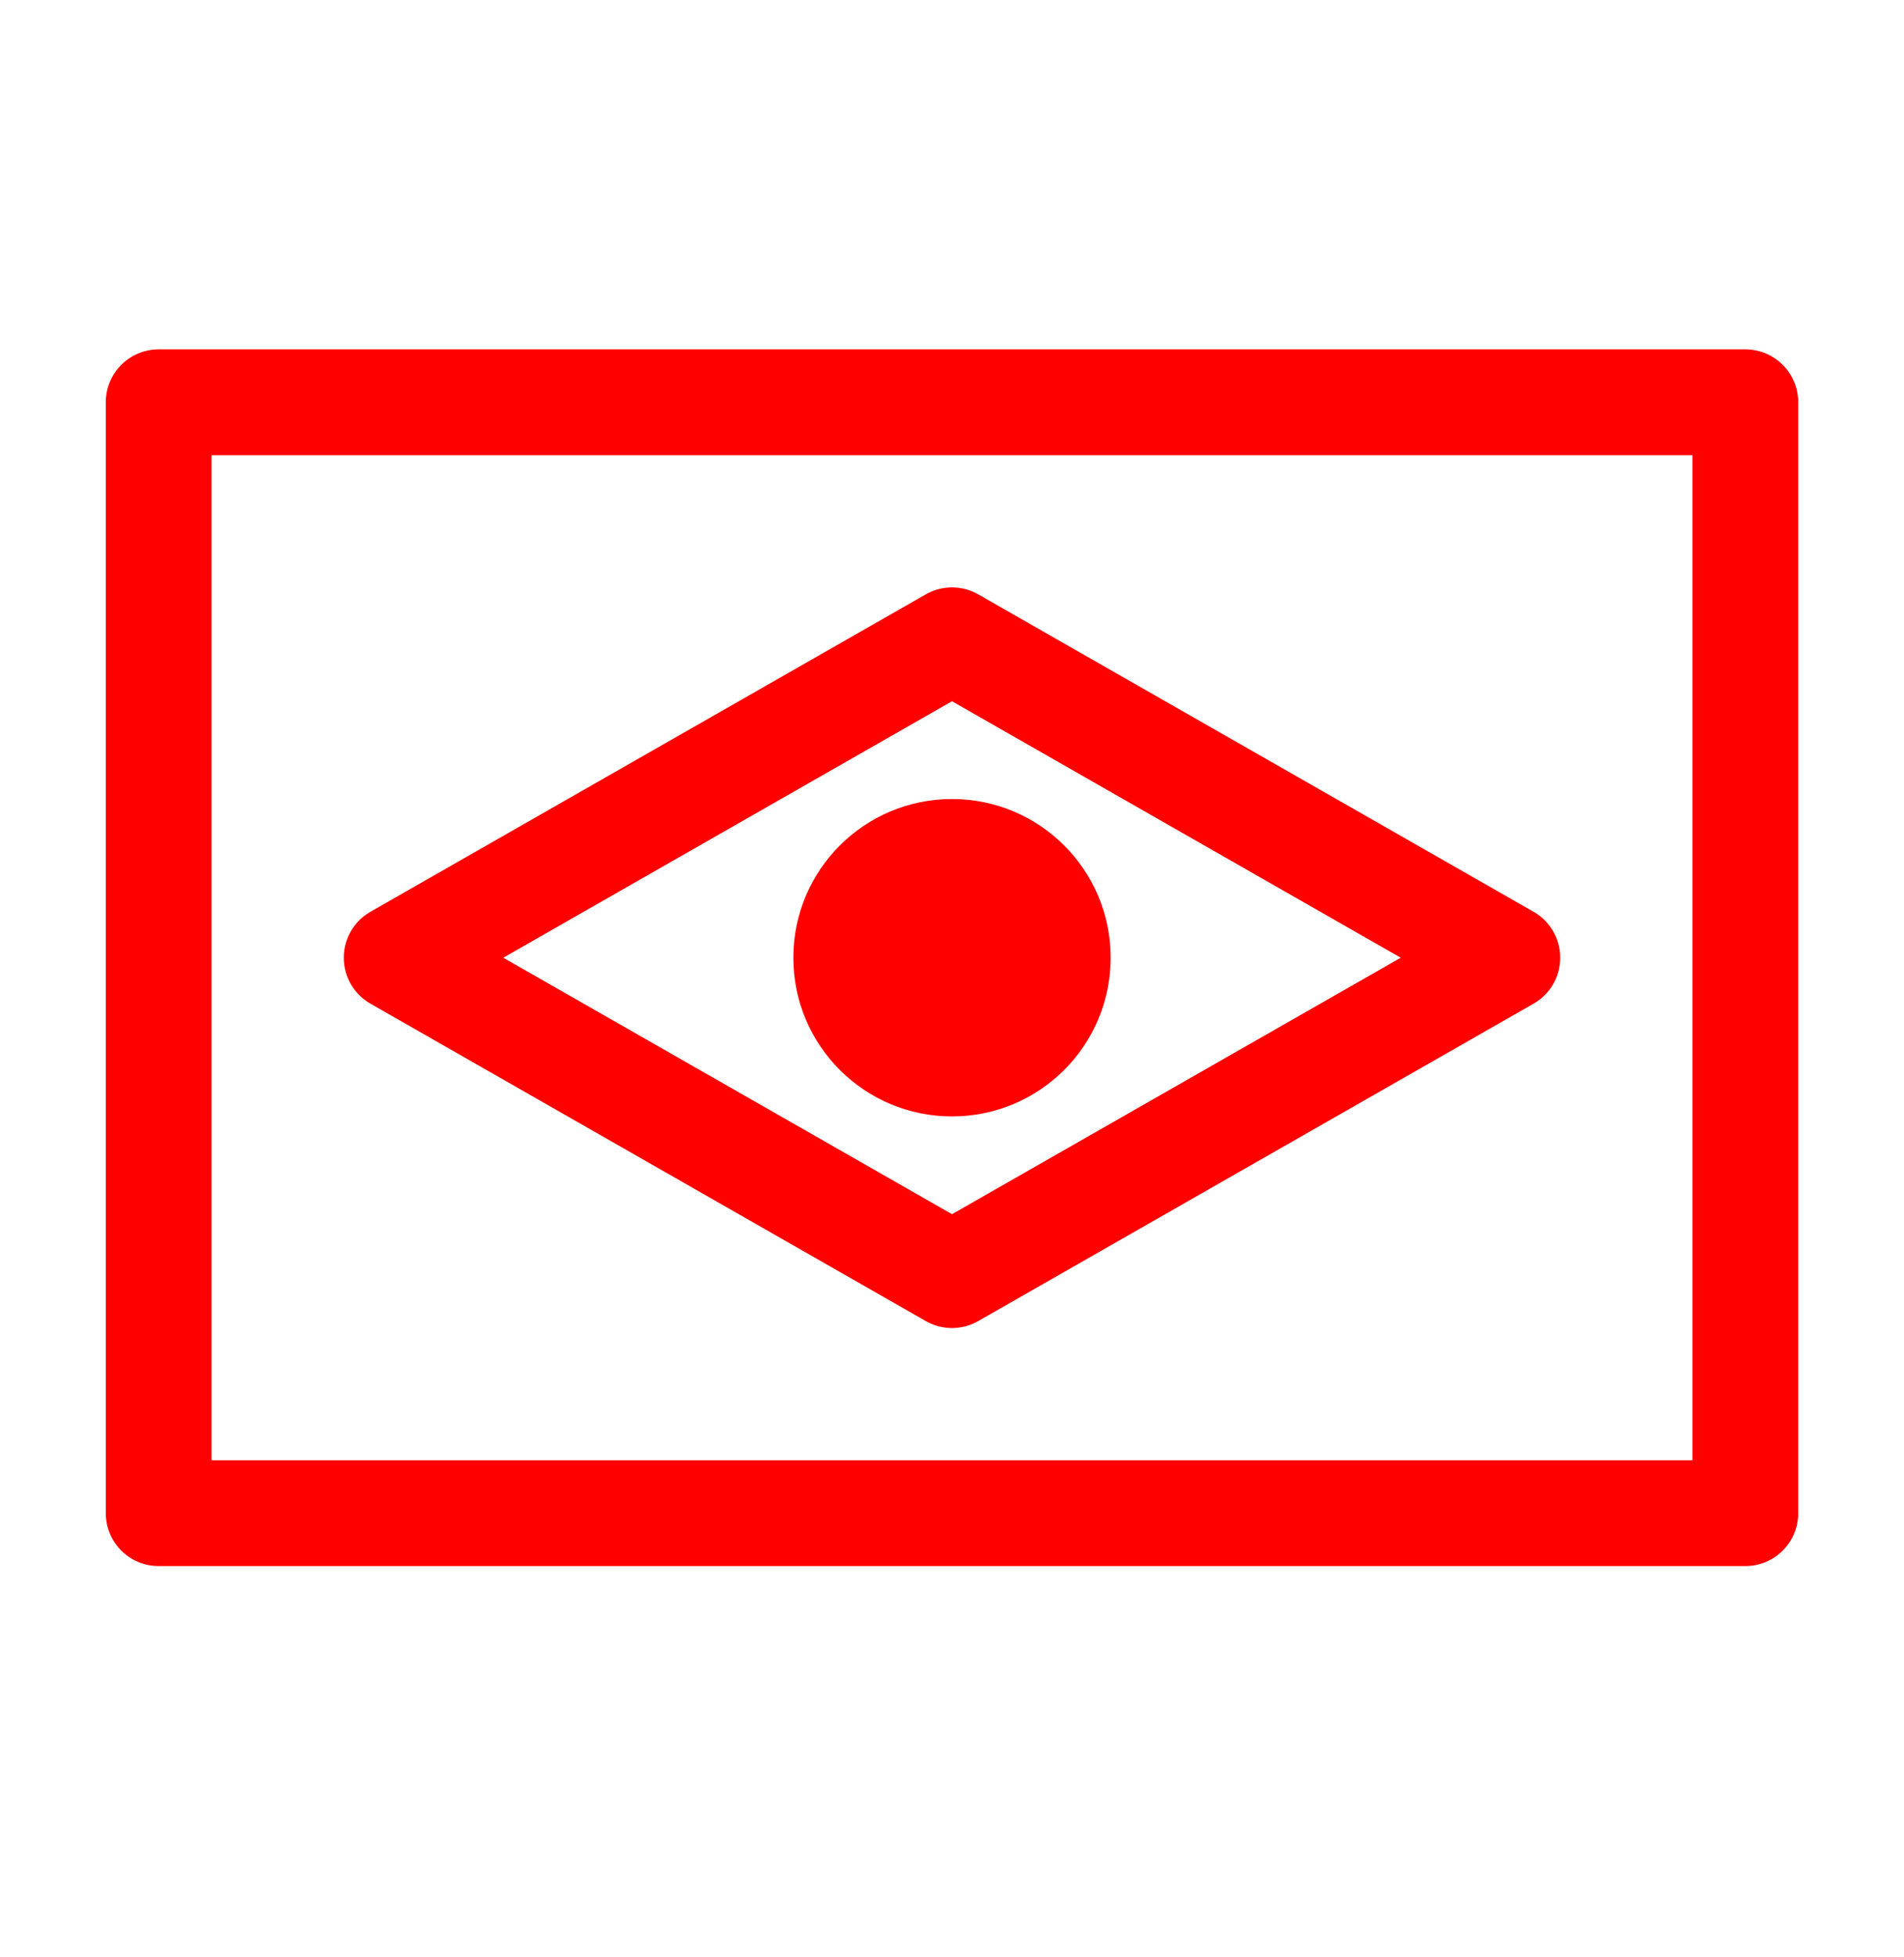
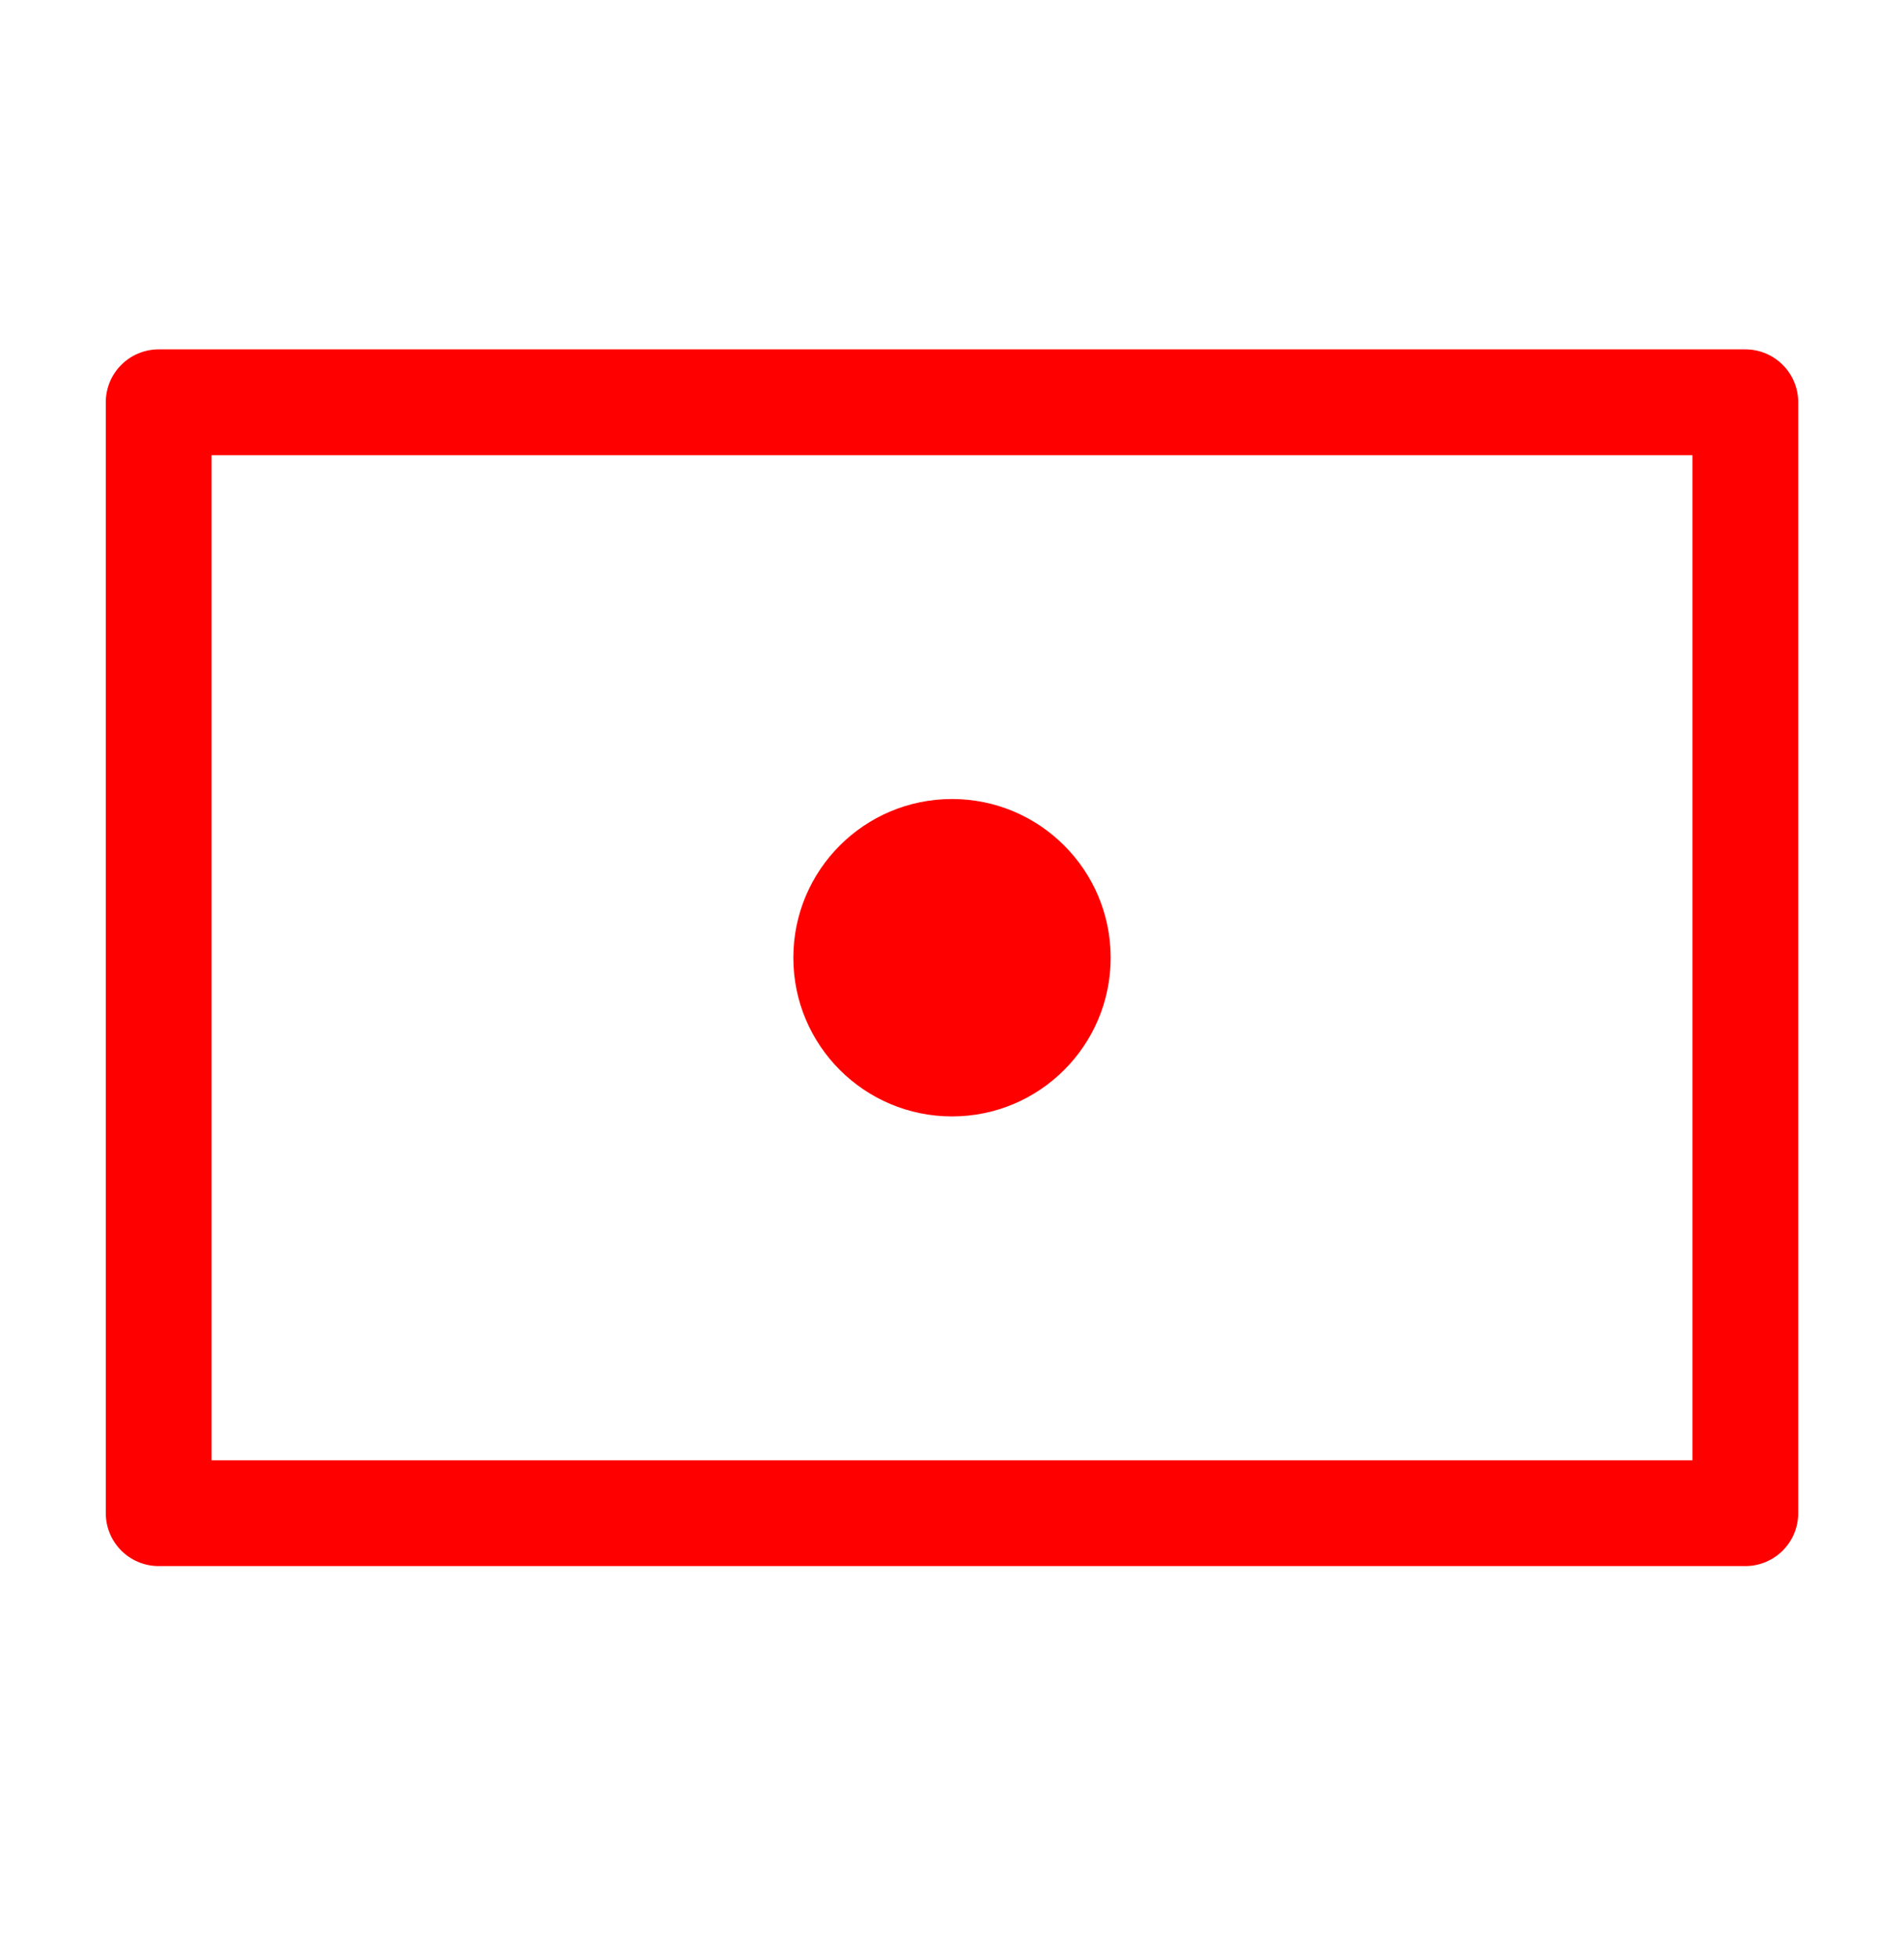
<svg xmlns="http://www.w3.org/2000/svg" width="36" height="37" viewBox="0 0 36 37" fill="none">
  <rect x="3" y="7.604" width="30" height="21" stroke="#FF0000" stroke-width="2" stroke-linejoin="round" />
-   <path d="M7.5 18.104L18 12.104L28.5 18.104L18 24.104L7.5 18.104Z" stroke="#FF0000" stroke-width="2" stroke-linejoin="round" />
  <circle cx="18" cy="18.104" r="3" fill="#FF0000" />
</svg>